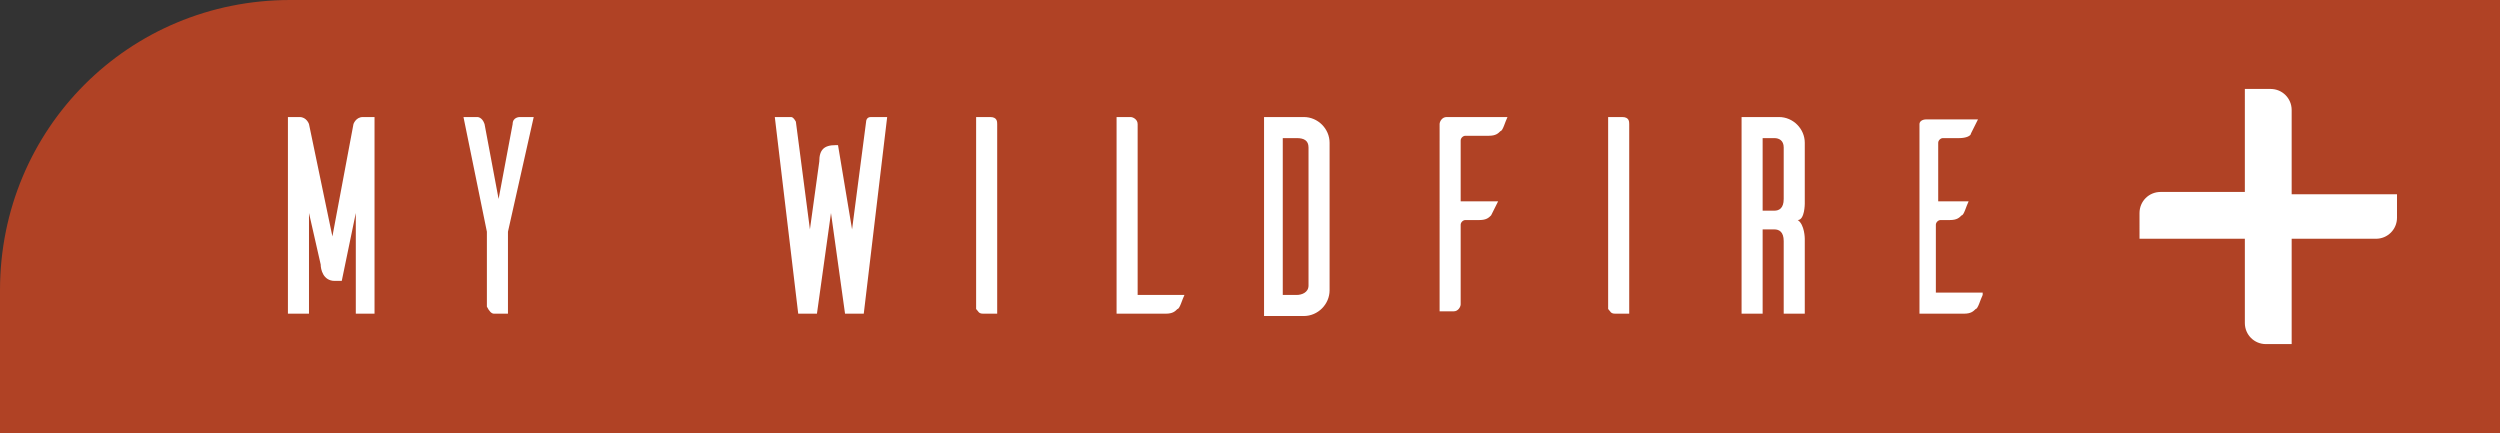
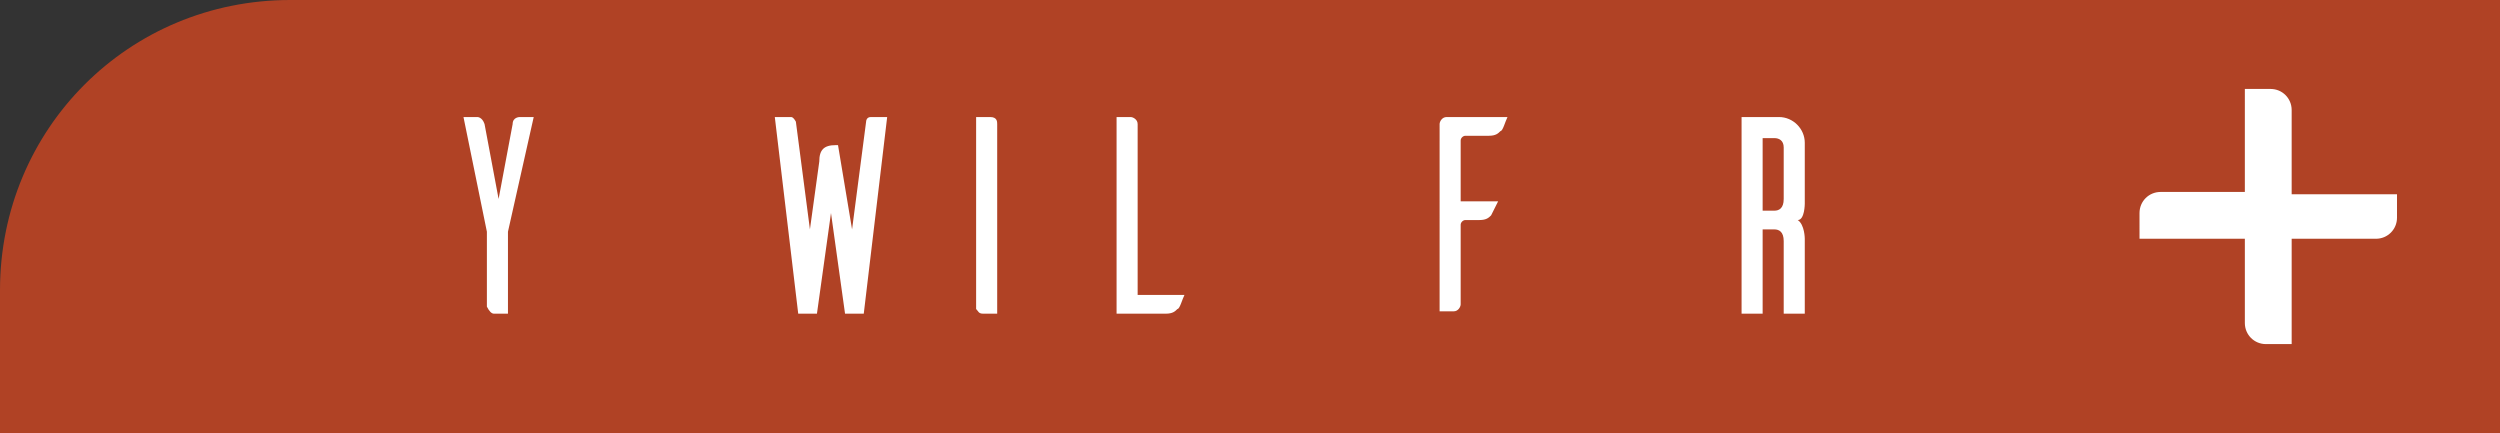
<svg xmlns="http://www.w3.org/2000/svg" version="1.1" id="Layer_1" x="0px" y="0px" viewBox="0 0 106.8 18.5" enable-background="new 0 0 106.8 18.5" xml:space="preserve">
  <rect x="0" y="0" width="106.8" height="18.5" fill="#333333" stroke="none" />
  <path fill="#B04225" d="M106.8,18.5H0v-6.1C0,5.5,5.5,0,12.4,0h94.5V18.5z" />
  <g>
-     <path fill="#FFFFFF" d="M16.1,13.4h-0.9V9.1L14.6,12h-0.3c-0.5,0-0.6-0.5-0.6-0.7l-0.5-2.2v4.3h-0.9V5h0.5c0.3,0,0.4,0.3,0.4,0.3   l1,4.8l0.9-4.8c0,0,0.1-0.3,0.4-0.3h0.5V13.4z" />
    <path fill="#FFFFFF" d="M21.7,9.9v3.5h-0.6c-0.1,0-0.2-0.1-0.3-0.3V9.9l-1-4.9h0.6c0,0,0.2,0,0.3,0.3l0.6,3.2l0.6-3.2   c0-0.3,0.3-0.3,0.3-0.3h0.6L21.7,9.9z" />
    <path fill="#FFFFFF" d="M36.9,13.4h-0.8l-0.6-4.3l-0.6,4.3h-0.8l-1-8.4h0.7C33.9,5,34,5.2,34,5.2l0.6,4.6L35,6.9   c0-0.5,0.2-0.7,0.7-0.7h0.1l0.6,3.6L37,5.2C37,5.2,37,5,37.2,5h0.7L36.9,13.4z" />
    <path fill="#FFFFFF" d="M42.3,5c0.3,0,0.3,0.2,0.3,0.3v8.1H42c-0.2,0-0.2-0.1-0.3-0.2V5H42.3z" />
    <path fill="#FFFFFF" d="M50.6,12.6c-0.1,0.2-0.2,0.6-0.3,0.6c-0.1,0.1-0.2,0.2-0.5,0.2h-2.1V5h0.6c0.1,0,0.3,0.1,0.3,0.3v7.3H50.6z   " />
-     <path fill="#FFFFFF" d="M55.7,5c0.6,0,1.1,0.5,1.1,1.1v6.3c0,0.6-0.5,1.1-1.1,1.1H54V5H55.7z M55.9,6.3c0-0.3-0.2-0.4-0.5-0.4h-0.6   v6.7h0.6c0.2,0,0.5-0.1,0.5-0.4V6.3z" />
    <path fill="#FFFFFF" d="M64.4,5c-0.1,0.2-0.2,0.6-0.3,0.6c-0.1,0.1-0.2,0.2-0.5,0.2h-1c-0.1,0-0.2,0.1-0.2,0.2v2.6H64l-0.3,0.6   c-0.1,0.1-0.2,0.2-0.5,0.2h-0.6c-0.1,0-0.2,0.1-0.2,0.2v3.4c0,0.1-0.1,0.3-0.3,0.3h-0.6V5.3c0-0.1,0.1-0.3,0.3-0.3H64.4z" />
-     <path fill="#FFFFFF" d="M69.3,5c0.3,0,0.3,0.2,0.3,0.3v8.1H69c-0.2,0-0.2-0.1-0.3-0.2V5H69.3z" />
    <path fill="#FFFFFF" d="M76.2,13.4v-3.1c0-0.4-0.2-0.5-0.4-0.5h-0.5v3.6h-0.9V5h1.6c0.6,0,1.1,0.5,1.1,1.1v2.6c0,0,0,0.7-0.3,0.7   c0.3,0.2,0.3,0.8,0.3,0.8v3.2H76.2z M75.8,9c0.2,0,0.4-0.1,0.4-0.5V6.3c0-0.3-0.2-0.4-0.4-0.4h-0.5V9H75.8z" />
-     <path fill="#FFFFFF" d="M84.7,12.6c-0.1,0.2-0.2,0.6-0.3,0.6c-0.1,0.1-0.2,0.2-0.5,0.2H82V5.3c0-0.1,0.1-0.2,0.3-0.2h2.2l-0.3,0.6   c0,0.1-0.2,0.2-0.5,0.2h-0.7c-0.1,0-0.2,0.1-0.2,0.2v2.5h1.3c-0.1,0.2-0.2,0.6-0.3,0.6c-0.1,0.1-0.2,0.2-0.5,0.2h-0.4   c-0.1,0-0.2,0.1-0.2,0.2v2.9H84.7z" />
  </g>
  <g>
    <path fill="#FFFFFF" d="M102.4,9.3c0,0.5-0.4,0.9-0.9,0.9h-3.6v4.5h-1.1c-0.5,0-0.9-0.4-0.9-0.9v-3.6h-4.5V9.1   c0-0.5,0.4-0.9,0.9-0.9h3.6V3.8H97c0.5,0,0.9,0.4,0.9,0.9v3.6h4.5V9.3z" />
  </g>
</svg>